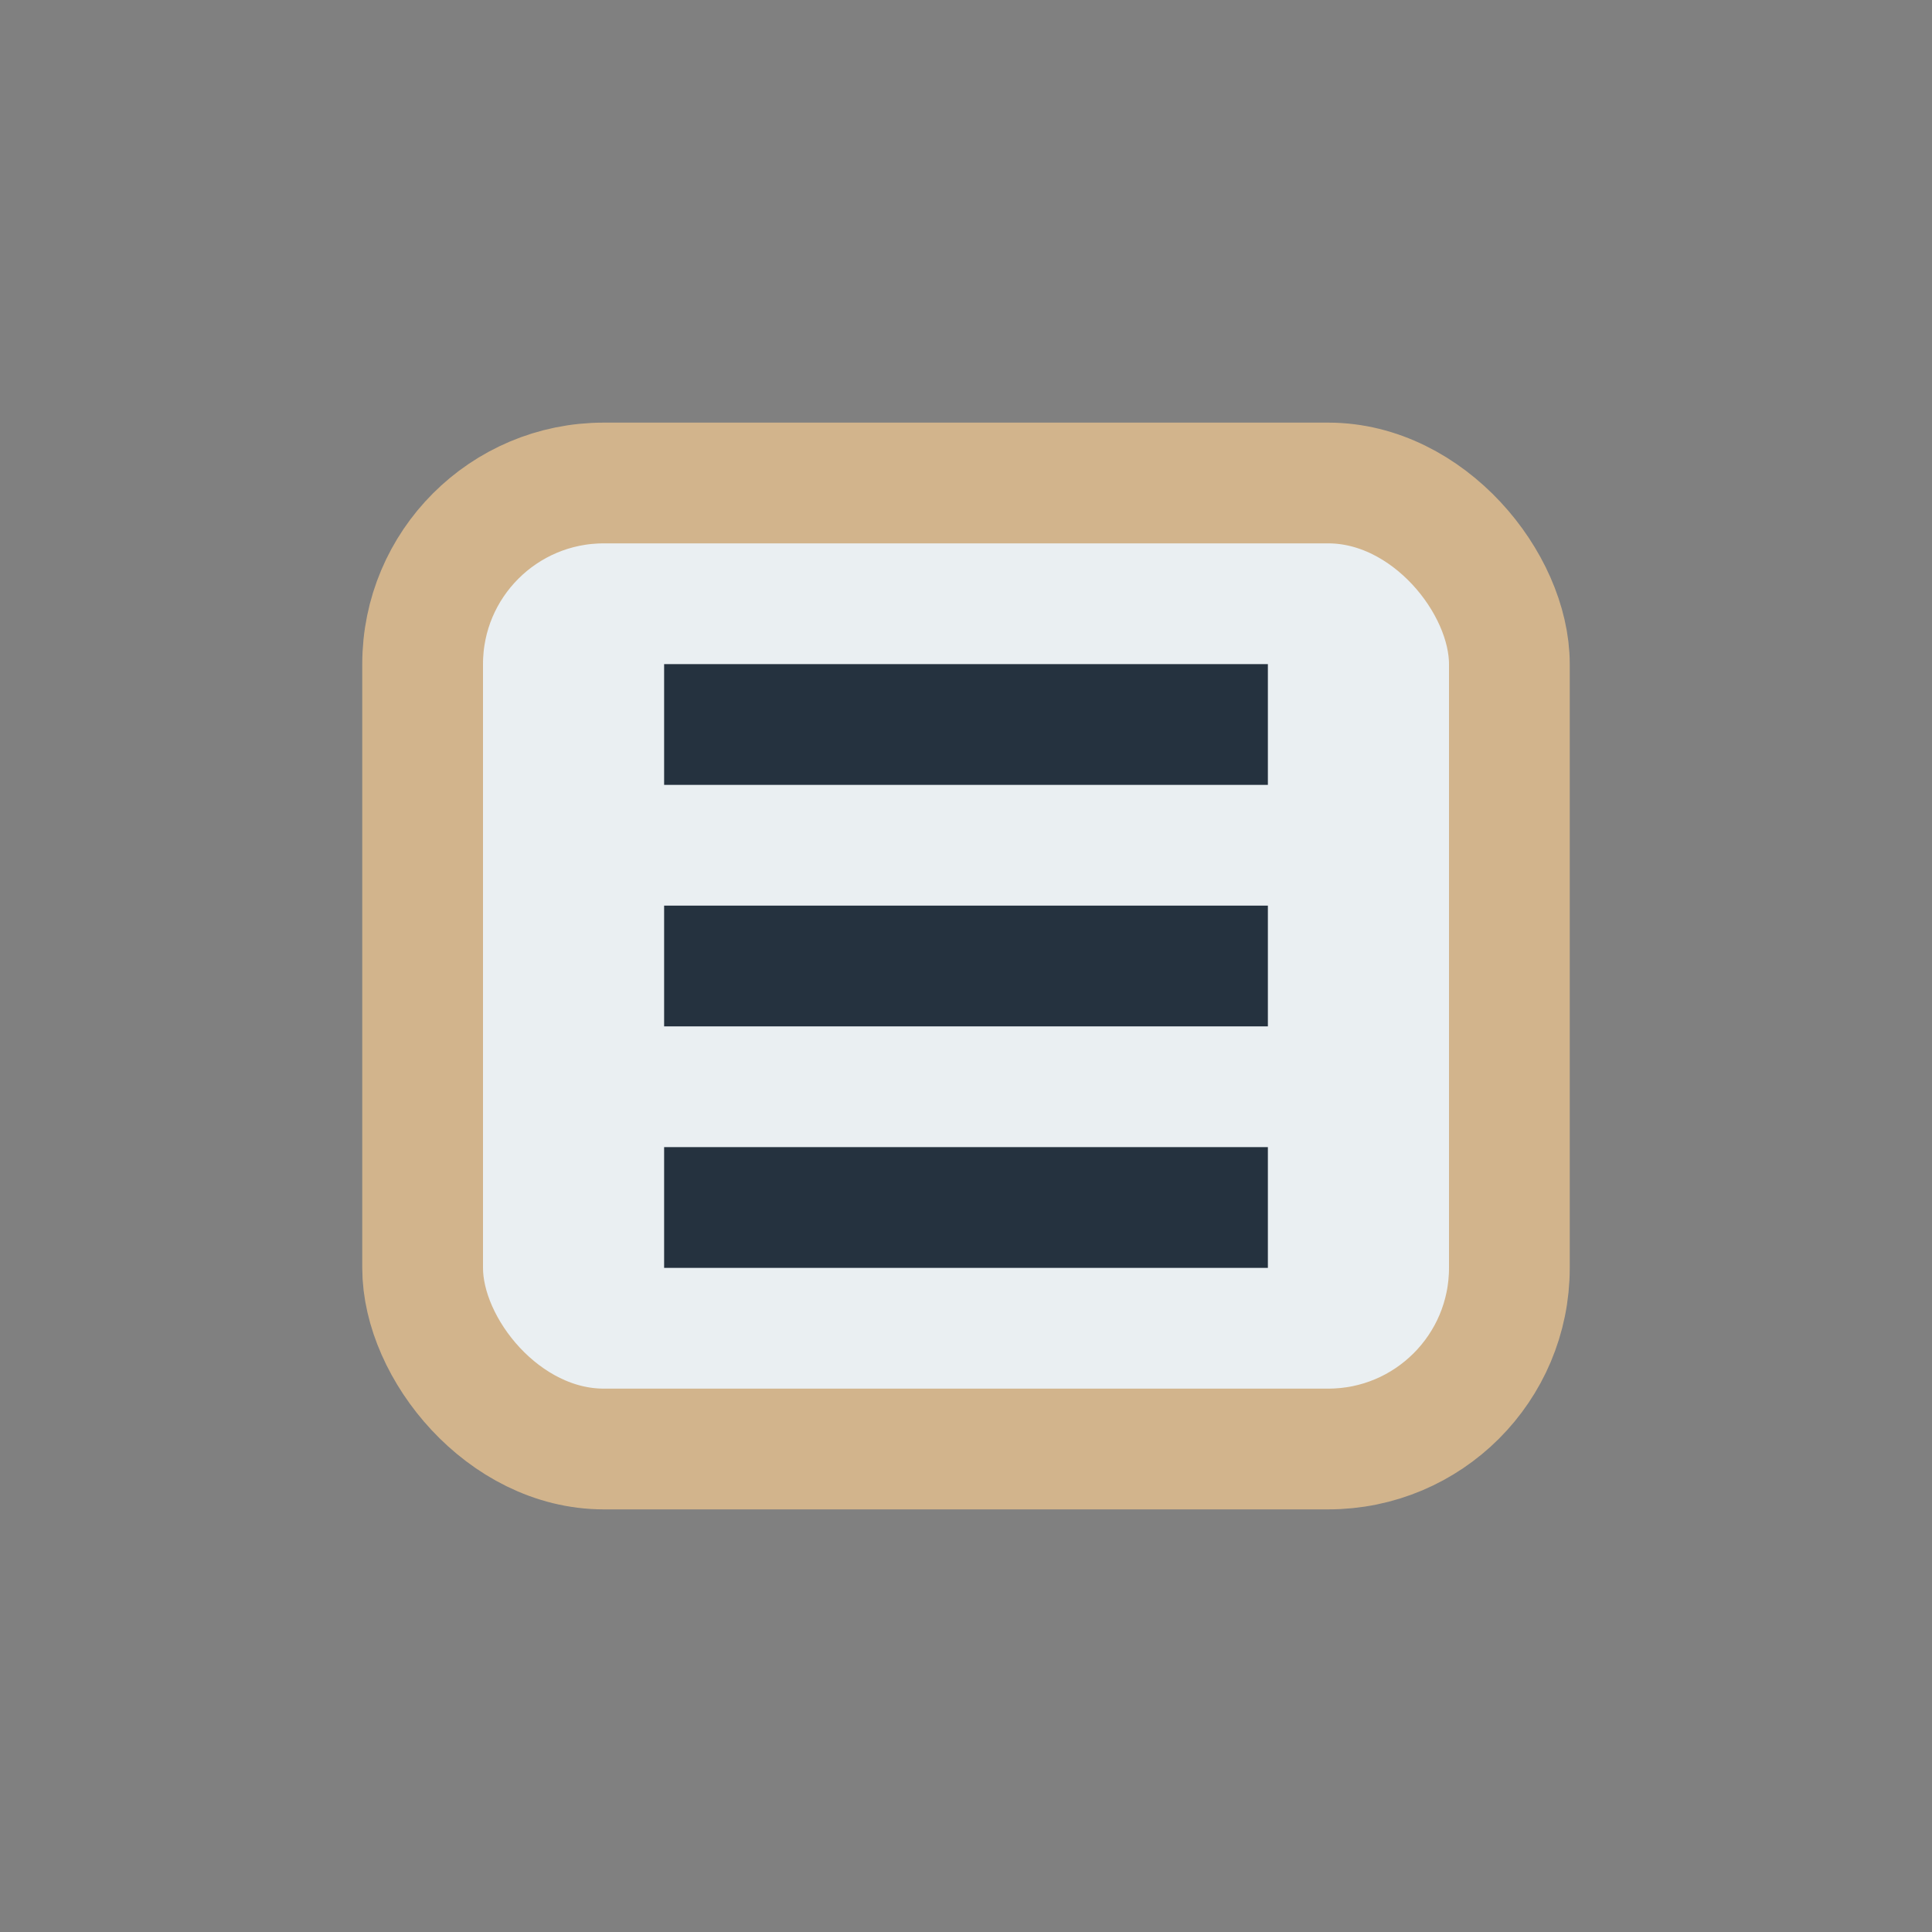
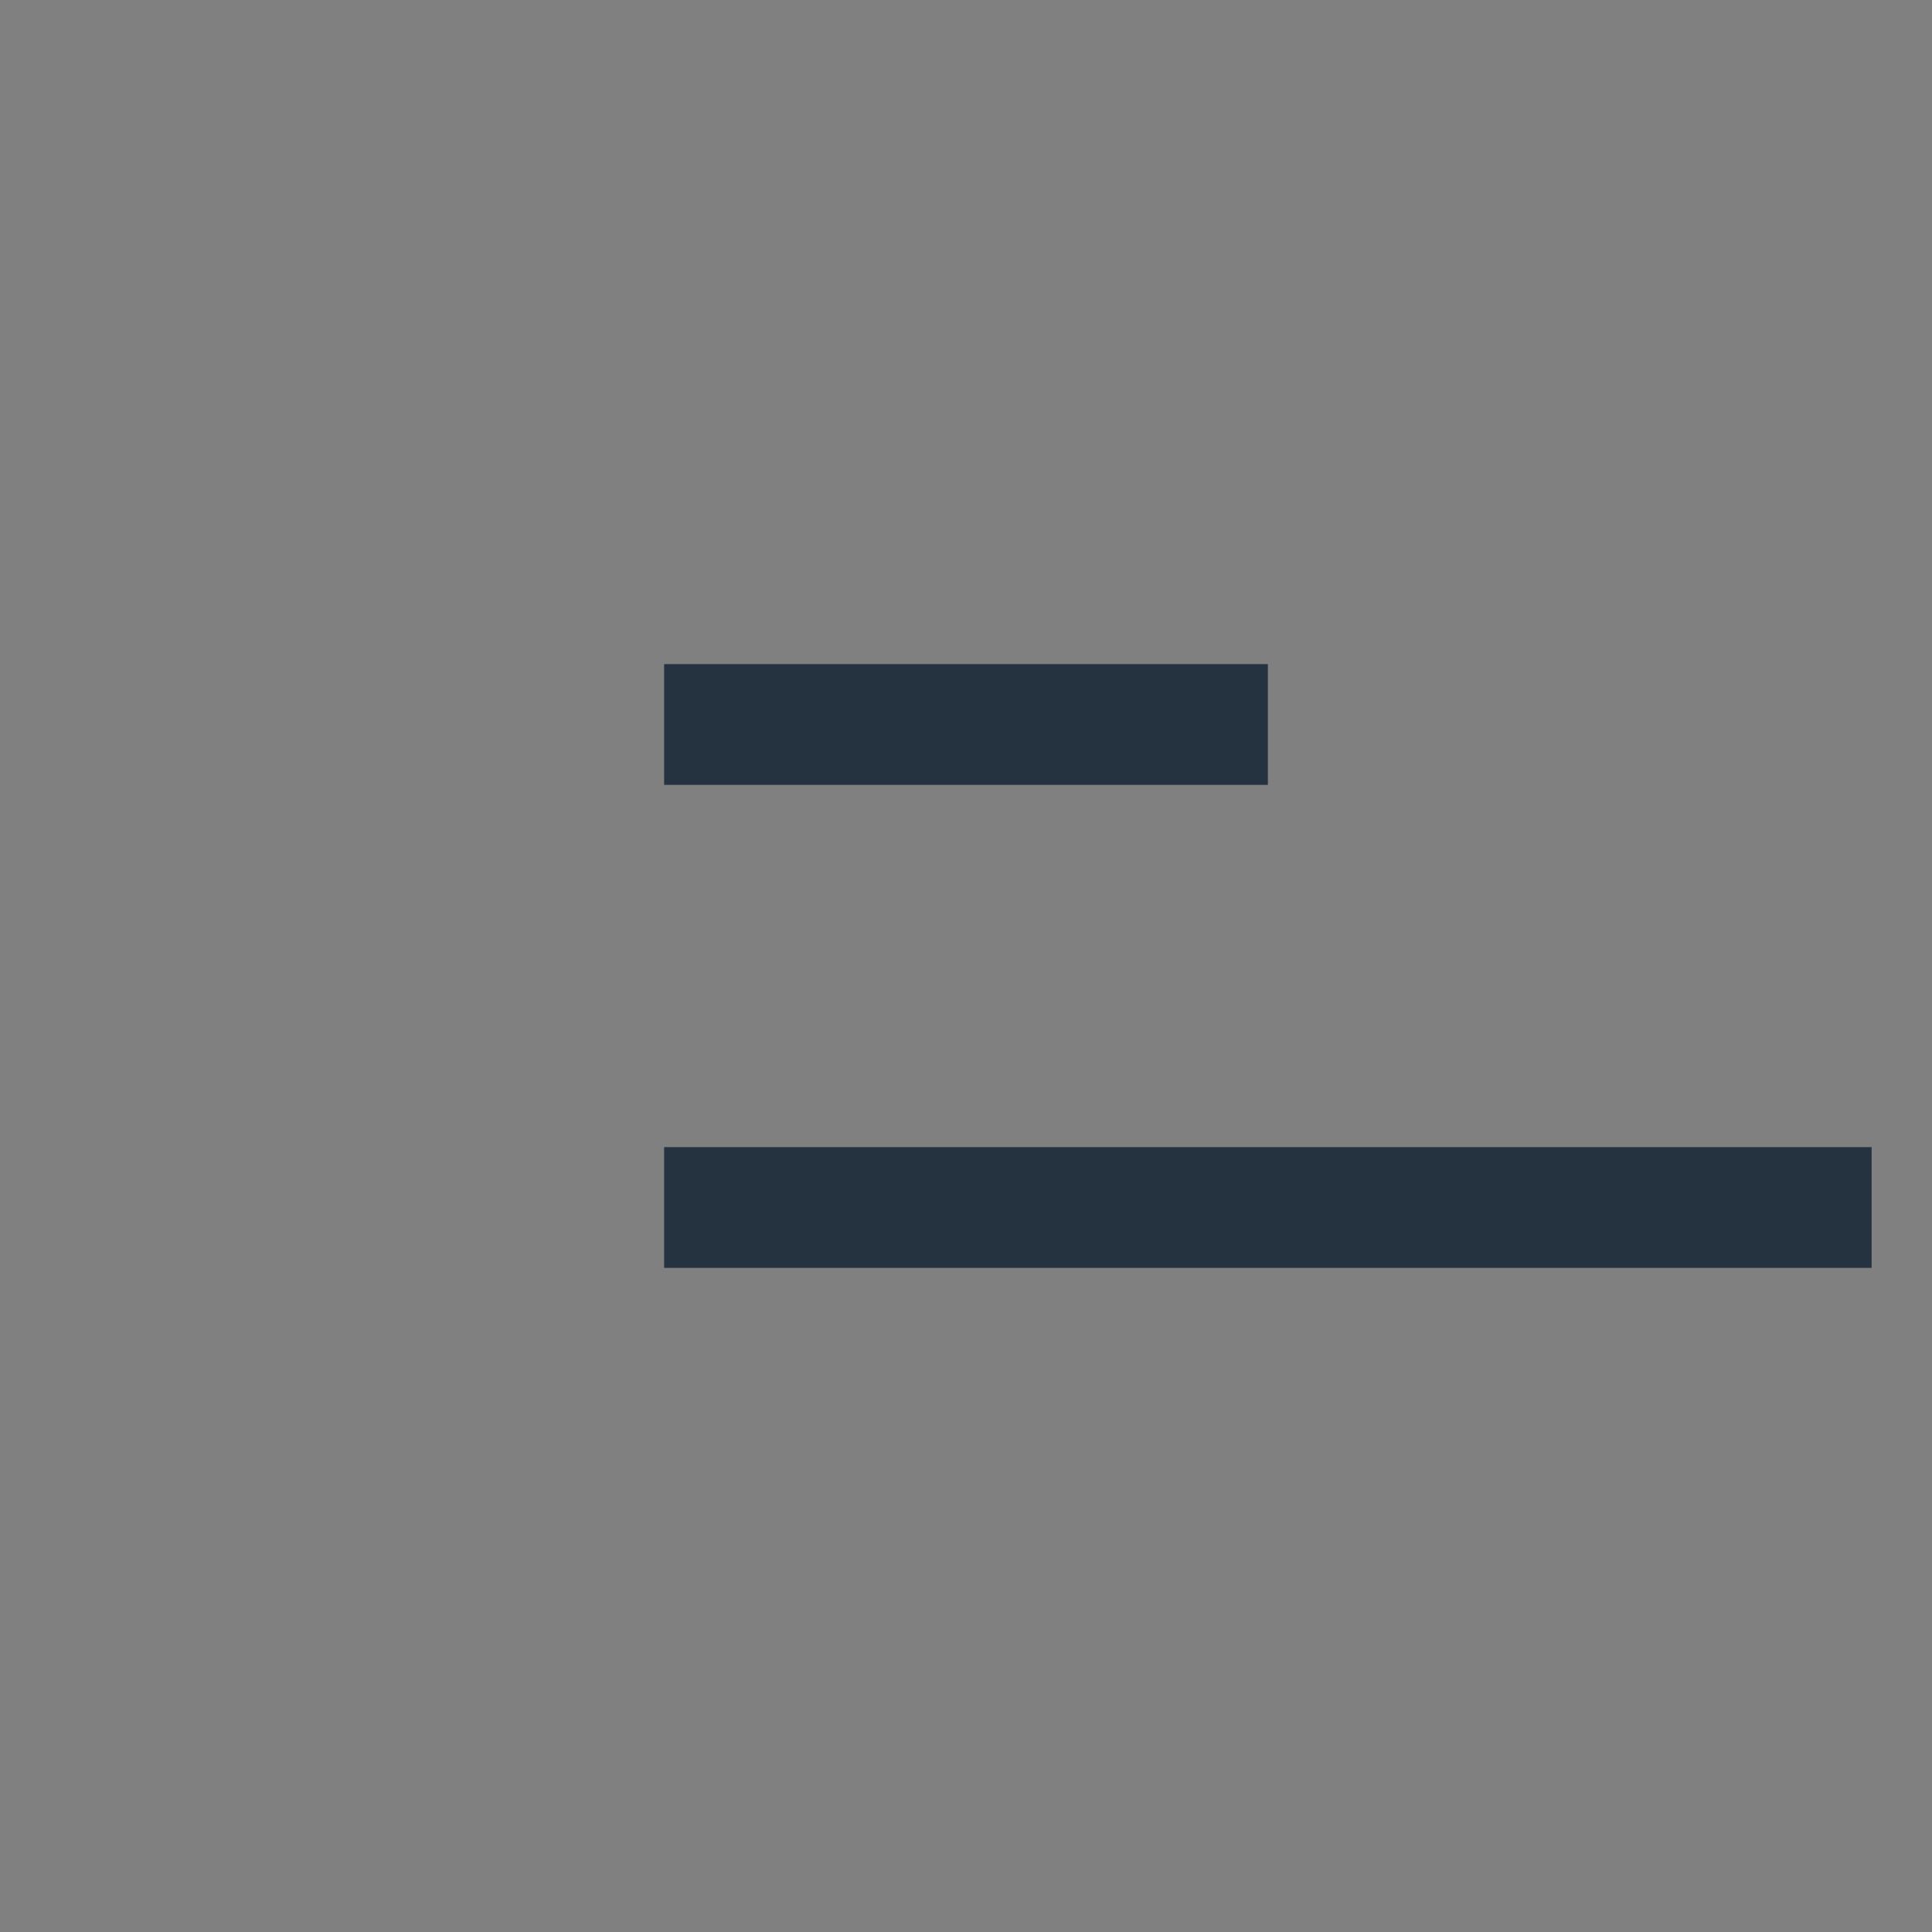
<svg xmlns="http://www.w3.org/2000/svg" width="32" height="32" viewBox="0 0 32 32">
  <rect x="0" y="0" width="32" height="32" fill="#808080" stroke="none" />
-   <rect x="7" y="8" width="18" height="16" rx="3" fill="#EAEFF2" stroke="#D2B48C" stroke-width="2" />
-   <path d="M11 20h10M11 16h10M11 12h10" stroke="#25323F" stroke-width="2" />
+   <path d="M11 20h10h10M11 12h10" stroke="#25323F" stroke-width="2" />
</svg>